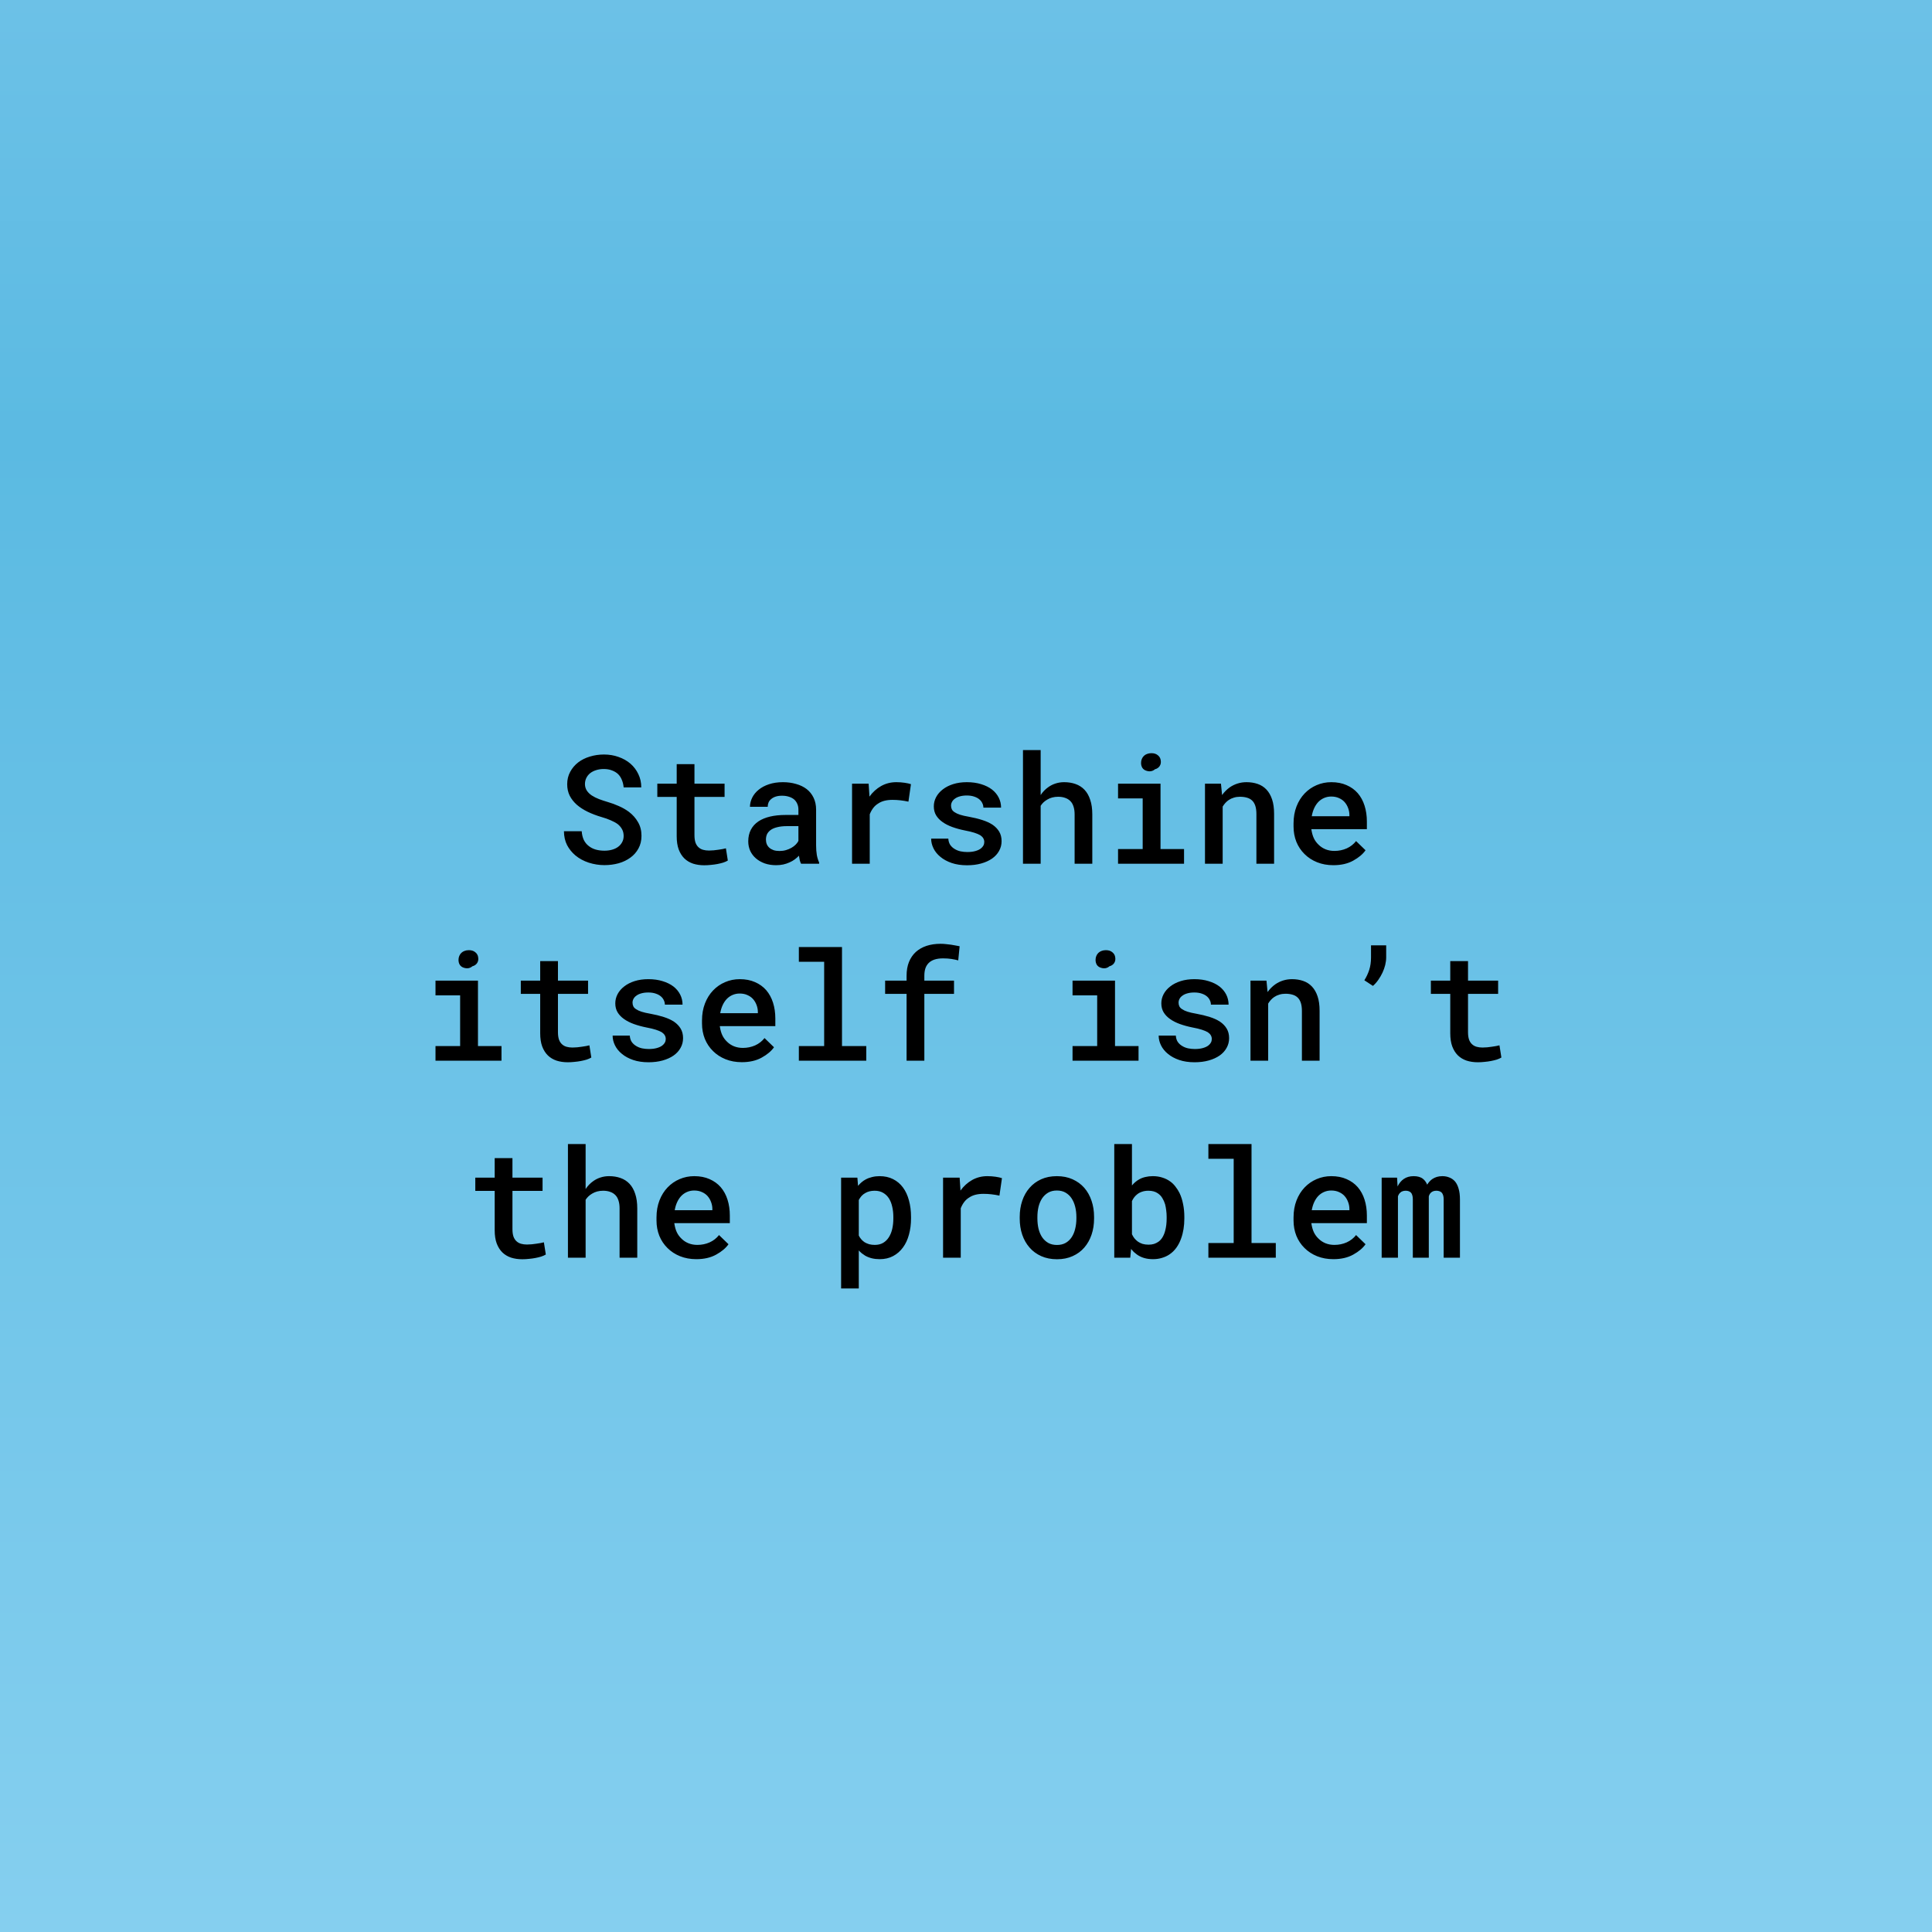
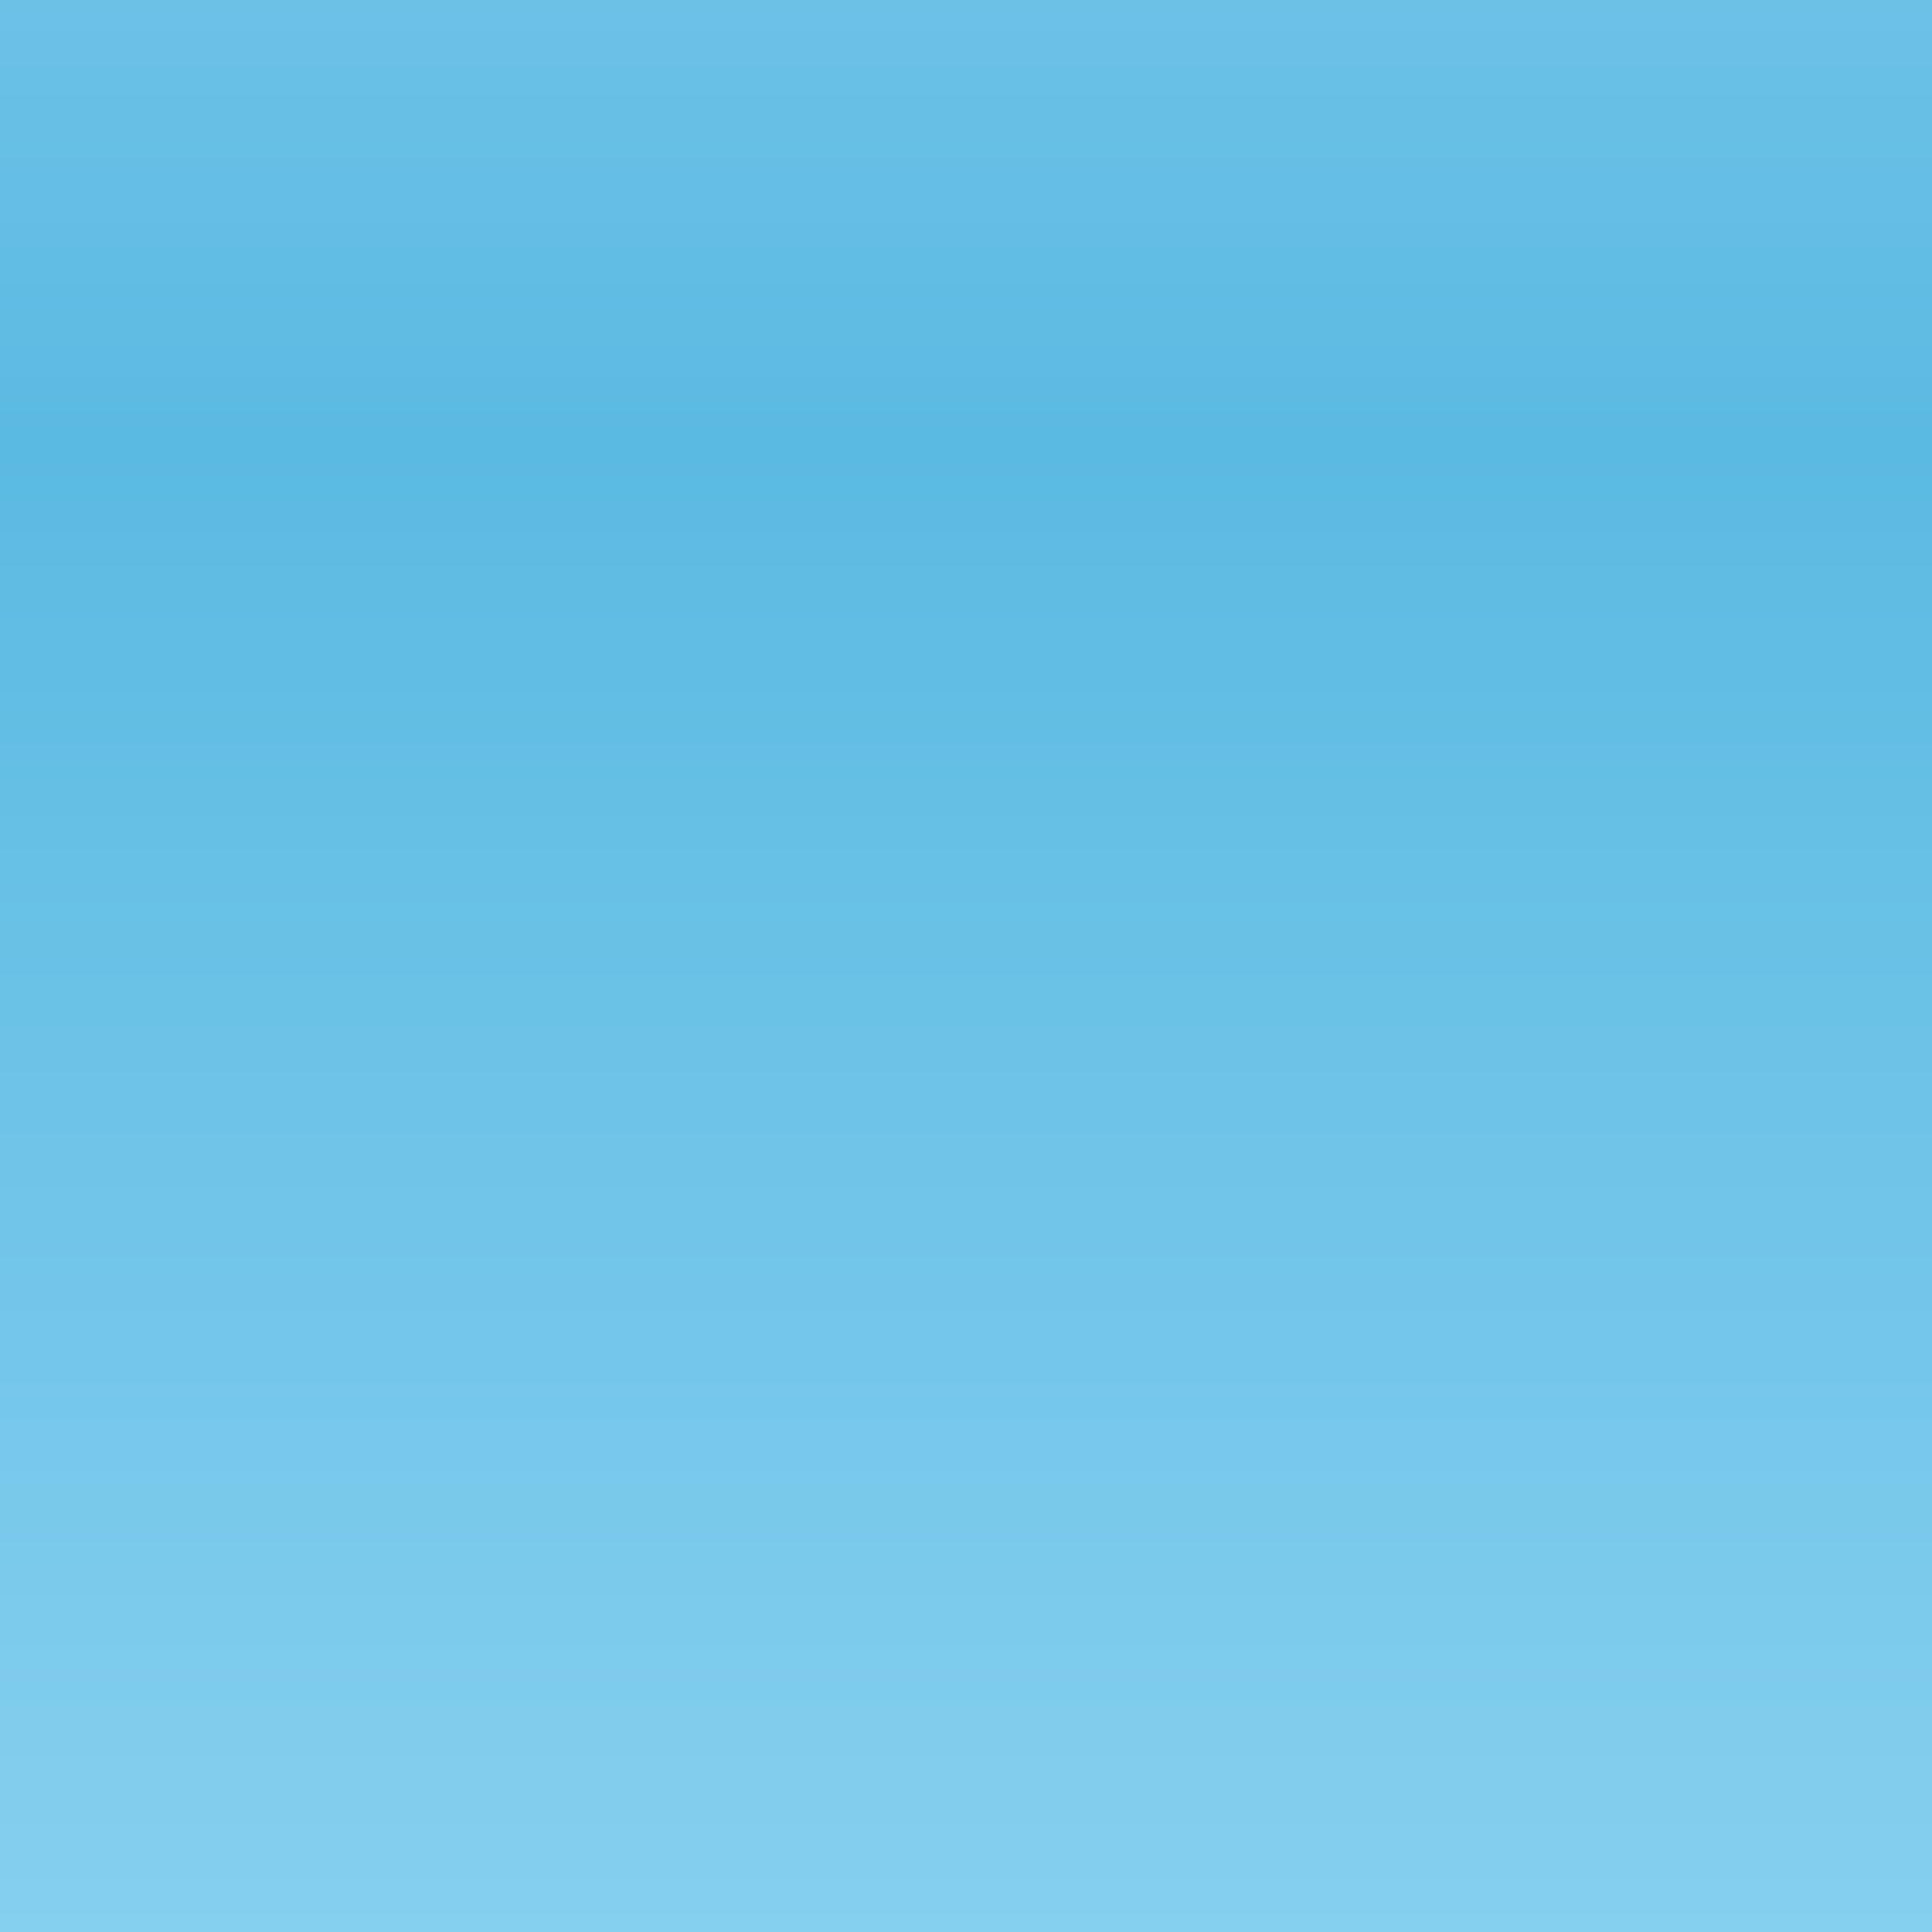
<svg xmlns="http://www.w3.org/2000/svg" width="255" height="255" viewBox="0 0 255 255" fill="none">
  <rect width="255" height="255" fill="url(#paint0_linear)" />
-   <path d="M82.314 110.338C82.314 110.65 82.246 110.927 82.109 111.168C81.979 111.409 81.803 111.611 81.582 111.773C81.354 111.943 81.084 112.07 80.772 112.154C80.466 112.239 80.133 112.281 79.775 112.281C79.352 112.281 78.962 112.229 78.603 112.125C78.252 112.021 77.946 111.861 77.686 111.646C77.419 111.438 77.207 111.174 77.051 110.855C76.901 110.53 76.81 110.149 76.777 109.713H74.434C74.44 110.403 74.577 111.012 74.844 111.539C75.117 112.06 75.485 112.516 75.947 112.906C76.449 113.323 77.038 113.642 77.715 113.863C78.392 114.078 79.079 114.186 79.775 114.186C80.433 114.186 81.058 114.104 81.65 113.941C82.243 113.772 82.764 113.521 83.213 113.189C83.656 112.87 84.007 112.47 84.268 111.988C84.534 111.507 84.668 110.95 84.668 110.318C84.668 109.635 84.515 109.033 84.209 108.512C83.909 107.984 83.509 107.532 83.008 107.154C82.604 106.855 82.162 106.601 81.68 106.393C81.204 106.178 80.716 105.999 80.215 105.855C79.818 105.738 79.437 105.611 79.072 105.475C78.714 105.338 78.395 105.178 78.115 104.996C77.842 104.814 77.624 104.602 77.461 104.361C77.298 104.114 77.213 103.827 77.207 103.502C77.207 103.196 77.269 102.919 77.393 102.672C77.516 102.424 77.689 102.213 77.91 102.037C78.132 101.868 78.392 101.738 78.691 101.646C78.997 101.549 79.329 101.5 79.688 101.5C80.098 101.5 80.459 101.562 80.772 101.686C81.091 101.803 81.361 101.965 81.582 102.174C81.797 102.389 81.963 102.646 82.08 102.945C82.204 103.238 82.282 103.564 82.314 103.922H84.639C84.639 103.277 84.508 102.691 84.248 102.164C83.994 101.63 83.646 101.171 83.203 100.787C82.76 100.41 82.24 100.117 81.641 99.908C81.048 99.693 80.407 99.586 79.717 99.586C79.066 99.586 78.444 99.677 77.852 99.859C77.266 100.035 76.751 100.292 76.309 100.631C75.866 100.976 75.514 101.393 75.254 101.881C74.993 102.363 74.863 102.906 74.863 103.512C74.863 104.072 74.974 104.576 75.195 105.025C75.423 105.468 75.736 105.865 76.133 106.217C76.53 106.562 77.008 106.871 77.568 107.145C78.135 107.418 78.753 107.652 79.424 107.848C79.86 107.971 80.254 108.111 80.606 108.268C80.963 108.417 81.273 108.587 81.533 108.775C81.781 108.977 81.973 109.205 82.109 109.459C82.246 109.713 82.314 110.006 82.314 110.338ZM91.66 100.855H89.316V103.434H86.758V105.182H89.316V110.377C89.316 111.054 89.404 111.633 89.58 112.115C89.762 112.597 90.013 112.994 90.332 113.307C90.651 113.613 91.032 113.84 91.475 113.99C91.924 114.133 92.415 114.205 92.949 114.205C93.242 114.205 93.535 114.189 93.828 114.156C94.128 114.13 94.414 114.091 94.688 114.039C94.961 113.987 95.215 113.925 95.449 113.854C95.69 113.775 95.895 113.684 96.064 113.58L95.811 111.969C95.693 111.995 95.547 112.027 95.371 112.066C95.202 112.099 95.016 112.128 94.814 112.154C94.619 112.187 94.414 112.213 94.199 112.232C93.984 112.252 93.776 112.262 93.574 112.262C93.294 112.262 93.037 112.229 92.803 112.164C92.568 112.099 92.367 111.988 92.197 111.832C92.028 111.682 91.894 111.477 91.797 111.217C91.706 110.95 91.66 110.621 91.66 110.23V105.182H95.635V103.434H91.66V100.855ZM105.732 114H108.115V113.834C107.985 113.561 107.884 113.235 107.812 112.857C107.747 112.473 107.715 112.044 107.715 111.568V106.871C107.715 106.272 107.604 105.745 107.383 105.289C107.161 104.827 106.855 104.446 106.465 104.146C106.074 103.847 105.609 103.622 105.068 103.473C104.535 103.316 103.958 103.238 103.34 103.238C102.65 103.238 102.035 103.329 101.494 103.512C100.96 103.688 100.508 103.928 100.137 104.234C99.766 104.534 99.482 104.879 99.287 105.27C99.092 105.66 98.991 106.067 98.984 106.49H101.328C101.328 106.288 101.364 106.1 101.436 105.924C101.514 105.742 101.631 105.589 101.787 105.465C101.943 105.328 102.139 105.221 102.373 105.143C102.614 105.064 102.894 105.025 103.213 105.025C103.564 105.025 103.874 105.071 104.141 105.162C104.414 105.247 104.645 105.37 104.834 105.533C105.01 105.696 105.143 105.888 105.234 106.109C105.332 106.331 105.381 106.578 105.381 106.852V107.564H103.682C102.92 107.564 102.236 107.636 101.631 107.779C101.032 107.923 100.527 108.131 100.117 108.404C99.674 108.697 99.336 109.068 99.102 109.518C98.874 109.96 98.76 110.471 98.76 111.051C98.76 111.5 98.848 111.92 99.023 112.311C99.206 112.695 99.456 113.023 99.775 113.297C100.101 113.577 100.488 113.798 100.938 113.961C101.393 114.117 101.895 114.195 102.441 114.195C102.78 114.195 103.096 114.163 103.389 114.098C103.682 114.033 103.955 113.941 104.209 113.824C104.463 113.714 104.691 113.583 104.893 113.434C105.101 113.277 105.286 113.115 105.449 112.945C105.482 113.147 105.518 113.342 105.557 113.531C105.602 113.714 105.661 113.87 105.732 114ZM102.891 112.32C102.591 112.32 102.331 112.285 102.109 112.213C101.888 112.135 101.702 112.031 101.553 111.9C101.403 111.77 101.289 111.614 101.211 111.432C101.133 111.243 101.094 111.041 101.094 110.826C101.094 110.566 101.139 110.331 101.23 110.123C101.328 109.915 101.475 109.736 101.67 109.586C101.891 109.41 102.188 109.277 102.559 109.186C102.93 109.088 103.369 109.039 103.877 109.039H105.381V110.992C105.296 111.161 105.176 111.324 105.02 111.48C104.863 111.637 104.678 111.777 104.463 111.9C104.248 112.024 104.007 112.125 103.74 112.203C103.48 112.281 103.197 112.32 102.891 112.32ZM118.301 103.238C117.572 103.238 116.904 103.408 116.299 103.746C115.7 104.085 115.186 104.55 114.756 105.143L114.746 104.898L114.648 103.434H112.461V114H114.795V107.477C114.919 107.164 115.072 106.887 115.254 106.646C115.436 106.406 115.658 106.207 115.918 106.051C116.159 105.888 116.436 105.768 116.748 105.689C117.061 105.611 117.412 105.572 117.803 105.572C118.148 105.572 118.493 105.592 118.838 105.631C119.189 105.67 119.544 105.729 119.902 105.807L120.234 103.502C120.033 103.43 119.753 103.368 119.395 103.316C119.043 103.264 118.678 103.238 118.301 103.238ZM129.912 111.139C129.912 111.308 129.873 111.464 129.795 111.607C129.723 111.744 129.613 111.871 129.463 111.988C129.281 112.132 129.036 112.245 128.73 112.33C128.431 112.415 128.079 112.457 127.676 112.457C127.376 112.457 127.08 112.428 126.787 112.369C126.494 112.304 126.234 112.2 126.006 112.057C125.771 111.92 125.576 111.741 125.42 111.52C125.27 111.292 125.186 111.015 125.166 110.689H122.9C122.9 111.126 123.005 111.555 123.213 111.979C123.421 112.402 123.727 112.776 124.131 113.102C124.528 113.434 125.02 113.701 125.605 113.902C126.198 114.104 126.875 114.205 127.637 114.205C128.32 114.205 128.942 114.127 129.502 113.971C130.062 113.814 130.544 113.596 130.947 113.316C131.344 113.036 131.65 112.701 131.865 112.311C132.087 111.92 132.197 111.49 132.197 111.021C132.197 110.54 132.093 110.123 131.885 109.771C131.676 109.42 131.383 109.114 131.006 108.854C130.628 108.606 130.173 108.398 129.639 108.229C129.105 108.059 128.516 107.916 127.871 107.799C127.409 107.721 127.025 107.633 126.719 107.535C126.419 107.438 126.185 107.33 126.016 107.213C125.833 107.102 125.706 106.975 125.635 106.832C125.563 106.682 125.527 106.516 125.527 106.334C125.527 106.158 125.57 105.992 125.654 105.836C125.739 105.673 125.866 105.533 126.035 105.416C126.204 105.286 126.419 105.185 126.68 105.113C126.947 105.035 127.256 104.996 127.607 104.996C127.992 104.996 128.327 105.048 128.613 105.152C128.9 105.25 129.134 105.383 129.316 105.553C129.473 105.696 129.59 105.859 129.668 106.041C129.753 106.217 129.795 106.402 129.795 106.598H132.129C132.129 106.122 132.025 105.68 131.816 105.27C131.608 104.859 131.312 104.505 130.928 104.205C130.537 103.906 130.062 103.671 129.502 103.502C128.942 103.326 128.311 103.238 127.607 103.238C126.95 103.238 126.351 103.323 125.811 103.492C125.277 103.661 124.821 103.893 124.443 104.186C124.059 104.479 123.763 104.82 123.555 105.211C123.353 105.595 123.252 106.002 123.252 106.432C123.252 106.881 123.353 107.275 123.555 107.613C123.757 107.945 124.036 108.238 124.395 108.492C124.759 108.753 125.192 108.974 125.693 109.156C126.201 109.339 126.761 109.492 127.373 109.615C127.861 109.706 128.268 109.804 128.594 109.908C128.919 110.012 129.183 110.123 129.385 110.24C129.574 110.37 129.707 110.507 129.785 110.65C129.87 110.794 129.912 110.956 129.912 111.139ZM137.354 104.938V99H135.02V114H137.354V106.354C137.464 106.184 137.591 106.031 137.734 105.895C137.884 105.758 138.044 105.641 138.213 105.543C138.415 105.419 138.636 105.325 138.877 105.26C139.124 105.195 139.385 105.162 139.658 105.162C140.01 105.162 140.319 105.211 140.586 105.309C140.859 105.4 141.09 105.543 141.279 105.738C141.462 105.921 141.598 106.158 141.689 106.451C141.787 106.744 141.836 107.086 141.836 107.477V114H144.17V107.496C144.17 106.747 144.079 106.106 143.896 105.572C143.721 105.032 143.47 104.589 143.145 104.244C142.819 103.899 142.425 103.645 141.963 103.482C141.507 103.32 141.003 103.238 140.449 103.238C140.052 103.238 139.674 103.297 139.316 103.414C138.965 103.525 138.643 103.688 138.35 103.902C138.161 104.033 137.982 104.186 137.812 104.361C137.643 104.537 137.49 104.729 137.354 104.938ZM147.568 103.434V105.377H150.82V112.066H147.568V114H156.279V112.066H153.174V103.434H147.568ZM150.605 100.699C150.605 100.947 150.664 101.165 150.781 101.354C150.905 101.536 151.084 101.663 151.318 101.734C151.546 101.806 151.755 101.822 151.943 101.783C152.132 101.744 152.295 101.663 152.432 101.539C152.705 101.467 152.913 101.327 153.057 101.119C153.2 100.904 153.249 100.654 153.203 100.367C153.171 100.087 153.044 99.859 152.822 99.684C152.607 99.501 152.324 99.41 151.973 99.41C151.764 99.41 151.576 99.443 151.406 99.508C151.243 99.566 151.104 99.651 150.986 99.762C150.863 99.879 150.768 100.019 150.703 100.182C150.638 100.338 150.605 100.51 150.605 100.699ZM159.043 114H161.377V106.461C161.481 106.285 161.602 106.122 161.738 105.973C161.875 105.823 162.021 105.696 162.178 105.592C162.38 105.455 162.604 105.351 162.852 105.279C163.099 105.201 163.366 105.162 163.652 105.162C163.997 105.162 164.303 105.201 164.57 105.279C164.837 105.351 165.065 105.475 165.254 105.65C165.443 105.826 165.586 106.061 165.684 106.354C165.781 106.646 165.83 107.011 165.83 107.447V114H168.164V107.408C168.164 106.666 168.076 106.035 167.9 105.514C167.725 104.986 167.477 104.553 167.158 104.215C166.839 103.876 166.455 103.629 166.006 103.473C165.557 103.316 165.062 103.238 164.521 103.238C164.111 103.238 163.721 103.297 163.35 103.414C162.979 103.531 162.637 103.697 162.324 103.912C162.129 104.049 161.943 104.205 161.768 104.381C161.598 104.55 161.442 104.736 161.299 104.938L161.152 103.434H159.043V114ZM175.986 114.195C177.015 114.195 177.891 113.993 178.613 113.59C179.342 113.186 179.883 112.73 180.234 112.223L178.984 111.012C178.659 111.428 178.245 111.751 177.744 111.979C177.243 112.2 176.702 112.311 176.123 112.311C175.7 112.311 175.309 112.239 174.951 112.096C174.6 111.952 174.294 111.751 174.033 111.49C173.773 111.243 173.568 110.963 173.418 110.65C173.268 110.338 173.158 109.951 173.086 109.488V109.439H180.41V108.434C180.41 107.678 180.309 106.982 180.107 106.344C179.906 105.706 179.606 105.156 179.209 104.693C178.812 104.238 178.32 103.883 177.734 103.629C177.148 103.368 176.475 103.238 175.713 103.238C175.029 103.238 174.385 103.368 173.779 103.629C173.18 103.883 172.653 104.247 172.197 104.723C171.742 105.198 171.383 105.771 171.123 106.441C170.863 107.112 170.732 107.861 170.732 108.688V109.088C170.732 109.811 170.856 110.484 171.104 111.109C171.357 111.728 171.715 112.265 172.178 112.721C172.64 113.183 173.193 113.544 173.838 113.805C174.489 114.065 175.205 114.195 175.986 114.195ZM175.703 105.133C176.094 105.133 176.436 105.201 176.729 105.338C177.028 105.468 177.275 105.644 177.471 105.865C177.673 106.093 177.829 106.36 177.939 106.666C178.05 106.965 178.105 107.268 178.105 107.574V107.73H173.135C173.206 107.327 173.317 106.965 173.467 106.646C173.617 106.327 173.802 106.054 174.023 105.826C174.245 105.605 174.495 105.436 174.775 105.318C175.062 105.195 175.371 105.133 175.703 105.133ZM57.48 129.434V131.377H60.732V138.066H57.48V140H66.191V138.066H63.086V129.434H57.48ZM60.518 126.699C60.518 126.947 60.576 127.165 60.693 127.354C60.817 127.536 60.996 127.663 61.23 127.734C61.458 127.806 61.667 127.822 61.855 127.783C62.044 127.744 62.207 127.663 62.344 127.539C62.617 127.467 62.825 127.327 62.969 127.119C63.112 126.904 63.161 126.654 63.115 126.367C63.083 126.087 62.956 125.859 62.734 125.684C62.52 125.501 62.236 125.41 61.885 125.41C61.676 125.41 61.488 125.443 61.318 125.508C61.156 125.566 61.016 125.651 60.898 125.762C60.775 125.879 60.68 126.019 60.615 126.182C60.55 126.338 60.518 126.51 60.518 126.699ZM73.643 126.855H71.299V129.434H68.74V131.182H71.299V136.377C71.299 137.054 71.387 137.633 71.562 138.115C71.745 138.597 71.995 138.994 72.314 139.307C72.633 139.613 73.014 139.84 73.457 139.99C73.906 140.133 74.398 140.205 74.932 140.205C75.225 140.205 75.518 140.189 75.811 140.156C76.11 140.13 76.397 140.091 76.67 140.039C76.943 139.987 77.197 139.925 77.432 139.854C77.672 139.775 77.878 139.684 78.047 139.58L77.793 137.969C77.676 137.995 77.529 138.027 77.353 138.066C77.184 138.099 76.999 138.128 76.797 138.154C76.602 138.187 76.397 138.213 76.182 138.232C75.967 138.252 75.758 138.262 75.557 138.262C75.277 138.262 75.019 138.229 74.785 138.164C74.551 138.099 74.349 137.988 74.18 137.832C74.01 137.682 73.877 137.477 73.779 137.217C73.688 136.95 73.643 136.621 73.643 136.23V131.182H77.617V129.434H73.643V126.855ZM87.871 137.139C87.871 137.308 87.832 137.464 87.754 137.607C87.682 137.744 87.572 137.871 87.422 137.988C87.24 138.132 86.995 138.245 86.689 138.33C86.39 138.415 86.038 138.457 85.635 138.457C85.335 138.457 85.039 138.428 84.746 138.369C84.453 138.304 84.193 138.2 83.965 138.057C83.731 137.92 83.535 137.741 83.379 137.52C83.229 137.292 83.144 137.015 83.125 136.689H80.859C80.859 137.126 80.963 137.555 81.172 137.979C81.38 138.402 81.686 138.776 82.09 139.102C82.487 139.434 82.978 139.701 83.564 139.902C84.157 140.104 84.834 140.205 85.596 140.205C86.279 140.205 86.901 140.127 87.461 139.971C88.021 139.814 88.503 139.596 88.906 139.316C89.303 139.036 89.609 138.701 89.824 138.311C90.046 137.92 90.156 137.49 90.156 137.021C90.156 136.54 90.052 136.123 89.844 135.771C89.635 135.42 89.342 135.114 88.965 134.854C88.587 134.606 88.132 134.398 87.598 134.229C87.064 134.059 86.475 133.916 85.83 133.799C85.368 133.721 84.984 133.633 84.678 133.535C84.378 133.438 84.144 133.33 83.975 133.213C83.792 133.102 83.665 132.975 83.594 132.832C83.522 132.682 83.486 132.516 83.486 132.334C83.486 132.158 83.529 131.992 83.613 131.836C83.698 131.673 83.825 131.533 83.994 131.416C84.163 131.286 84.378 131.185 84.639 131.113C84.906 131.035 85.215 130.996 85.566 130.996C85.951 130.996 86.286 131.048 86.572 131.152C86.859 131.25 87.093 131.383 87.275 131.553C87.432 131.696 87.549 131.859 87.627 132.041C87.712 132.217 87.754 132.402 87.754 132.598H90.088C90.088 132.122 89.984 131.68 89.775 131.27C89.567 130.859 89.271 130.505 88.887 130.205C88.496 129.906 88.021 129.671 87.461 129.502C86.901 129.326 86.269 129.238 85.566 129.238C84.909 129.238 84.31 129.323 83.769 129.492C83.236 129.661 82.78 129.893 82.402 130.186C82.018 130.479 81.722 130.82 81.514 131.211C81.312 131.595 81.211 132.002 81.211 132.432C81.211 132.881 81.312 133.275 81.514 133.613C81.716 133.945 81.995 134.238 82.353 134.492C82.718 134.753 83.151 134.974 83.652 135.156C84.16 135.339 84.72 135.492 85.332 135.615C85.82 135.706 86.227 135.804 86.553 135.908C86.878 136.012 87.142 136.123 87.344 136.24C87.533 136.37 87.666 136.507 87.744 136.65C87.829 136.794 87.871 136.956 87.871 137.139ZM97.91 140.195C98.939 140.195 99.814 139.993 100.537 139.59C101.266 139.186 101.807 138.73 102.158 138.223L100.908 137.012C100.583 137.428 100.169 137.751 99.668 137.979C99.167 138.2 98.626 138.311 98.047 138.311C97.624 138.311 97.233 138.239 96.875 138.096C96.523 137.952 96.217 137.751 95.957 137.49C95.697 137.243 95.492 136.963 95.342 136.65C95.192 136.338 95.081 135.951 95.01 135.488V135.439H102.334V134.434C102.334 133.678 102.233 132.982 102.031 132.344C101.829 131.706 101.53 131.156 101.133 130.693C100.736 130.238 100.244 129.883 99.658 129.629C99.072 129.368 98.398 129.238 97.637 129.238C96.953 129.238 96.309 129.368 95.703 129.629C95.104 129.883 94.577 130.247 94.121 130.723C93.665 131.198 93.307 131.771 93.047 132.441C92.787 133.112 92.656 133.861 92.656 134.688V135.088C92.656 135.811 92.78 136.484 93.027 137.109C93.281 137.728 93.639 138.265 94.102 138.721C94.564 139.183 95.117 139.544 95.762 139.805C96.413 140.065 97.129 140.195 97.91 140.195ZM97.627 131.133C98.018 131.133 98.359 131.201 98.652 131.338C98.952 131.468 99.199 131.644 99.394 131.865C99.596 132.093 99.753 132.36 99.863 132.666C99.974 132.965 100.029 133.268 100.029 133.574V133.73H95.059C95.13 133.327 95.241 132.965 95.391 132.646C95.54 132.327 95.726 132.054 95.947 131.826C96.169 131.605 96.419 131.436 96.699 131.318C96.986 131.195 97.295 131.133 97.627 131.133ZM105.439 125V126.943H108.779V138.066H105.439V140H114.336V138.066H111.133V125H105.439ZM119.658 140H122.002V131.182H125.918V129.434H122.002V128.789C122.002 128.418 122.048 128.092 122.139 127.812C122.236 127.533 122.38 127.298 122.568 127.109C122.77 126.908 123.027 126.755 123.34 126.65C123.659 126.546 124.036 126.494 124.473 126.494C124.889 126.494 125.26 126.52 125.586 126.572C125.918 126.624 126.214 126.686 126.475 126.758L126.66 124.893C126.465 124.854 126.273 124.818 126.084 124.785C125.895 124.746 125.71 124.714 125.527 124.688C125.306 124.655 125.078 124.629 124.844 124.609C124.616 124.583 124.382 124.57 124.141 124.57C123.457 124.57 122.839 124.661 122.285 124.844C121.738 125.026 121.27 125.293 120.879 125.645C120.488 126.003 120.186 126.445 119.971 126.973C119.762 127.493 119.658 128.099 119.658 128.789V129.434H116.826V131.182H119.658V140ZM141.562 129.434V131.377H144.814V138.066H141.562V140H150.273V138.066H147.168V129.434H141.562ZM144.6 126.699C144.6 126.947 144.658 127.165 144.775 127.354C144.899 127.536 145.078 127.663 145.312 127.734C145.54 127.806 145.749 127.822 145.938 127.783C146.126 127.744 146.289 127.663 146.426 127.539C146.699 127.467 146.908 127.327 147.051 127.119C147.194 126.904 147.243 126.654 147.197 126.367C147.165 126.087 147.038 125.859 146.816 125.684C146.602 125.501 146.318 125.41 145.967 125.41C145.758 125.41 145.57 125.443 145.4 125.508C145.238 125.566 145.098 125.651 144.98 125.762C144.857 125.879 144.762 126.019 144.697 126.182C144.632 126.338 144.6 126.51 144.6 126.699ZM159.941 137.139C159.941 137.308 159.902 137.464 159.824 137.607C159.753 137.744 159.642 137.871 159.492 137.988C159.31 138.132 159.066 138.245 158.76 138.33C158.46 138.415 158.109 138.457 157.705 138.457C157.406 138.457 157.109 138.428 156.816 138.369C156.523 138.304 156.263 138.2 156.035 138.057C155.801 137.92 155.605 137.741 155.449 137.52C155.299 137.292 155.215 137.015 155.195 136.689H152.93C152.93 137.126 153.034 137.555 153.242 137.979C153.451 138.402 153.757 138.776 154.16 139.102C154.557 139.434 155.049 139.701 155.635 139.902C156.227 140.104 156.904 140.205 157.666 140.205C158.35 140.205 158.971 140.127 159.531 139.971C160.091 139.814 160.573 139.596 160.977 139.316C161.374 139.036 161.68 138.701 161.895 138.311C162.116 137.92 162.227 137.49 162.227 137.021C162.227 136.54 162.122 136.123 161.914 135.771C161.706 135.42 161.413 135.114 161.035 134.854C160.658 134.606 160.202 134.398 159.668 134.229C159.134 134.059 158.545 133.916 157.9 133.799C157.438 133.721 157.054 133.633 156.748 133.535C156.449 133.438 156.214 133.33 156.045 133.213C155.863 133.102 155.736 132.975 155.664 132.832C155.592 132.682 155.557 132.516 155.557 132.334C155.557 132.158 155.599 131.992 155.684 131.836C155.768 131.673 155.895 131.533 156.064 131.416C156.234 131.286 156.449 131.185 156.709 131.113C156.976 131.035 157.285 130.996 157.637 130.996C158.021 130.996 158.356 131.048 158.643 131.152C158.929 131.25 159.163 131.383 159.346 131.553C159.502 131.696 159.619 131.859 159.697 132.041C159.782 132.217 159.824 132.402 159.824 132.598H162.158C162.158 132.122 162.054 131.68 161.846 131.27C161.637 130.859 161.341 130.505 160.957 130.205C160.566 129.906 160.091 129.671 159.531 129.502C158.971 129.326 158.34 129.238 157.637 129.238C156.979 129.238 156.38 129.323 155.84 129.492C155.306 129.661 154.85 129.893 154.473 130.186C154.089 130.479 153.792 130.82 153.584 131.211C153.382 131.595 153.281 132.002 153.281 132.432C153.281 132.881 153.382 133.275 153.584 133.613C153.786 133.945 154.066 134.238 154.424 134.492C154.788 134.753 155.221 134.974 155.723 135.156C156.23 135.339 156.79 135.492 157.402 135.615C157.891 135.706 158.298 135.804 158.623 135.908C158.949 136.012 159.212 136.123 159.414 136.24C159.603 136.37 159.736 136.507 159.814 136.65C159.899 136.794 159.941 136.956 159.941 137.139ZM165.049 140H167.383V132.461C167.487 132.285 167.607 132.122 167.744 131.973C167.881 131.823 168.027 131.696 168.184 131.592C168.385 131.455 168.61 131.351 168.857 131.279C169.105 131.201 169.372 131.162 169.658 131.162C170.003 131.162 170.309 131.201 170.576 131.279C170.843 131.351 171.071 131.475 171.26 131.65C171.449 131.826 171.592 132.061 171.689 132.354C171.787 132.646 171.836 133.011 171.836 133.447V140H174.17V133.408C174.17 132.666 174.082 132.035 173.906 131.514C173.73 130.986 173.483 130.553 173.164 130.215C172.845 129.876 172.461 129.629 172.012 129.473C171.562 129.316 171.068 129.238 170.527 129.238C170.117 129.238 169.727 129.297 169.355 129.414C168.984 129.531 168.643 129.697 168.33 129.912C168.135 130.049 167.949 130.205 167.773 130.381C167.604 130.55 167.448 130.736 167.305 130.938L167.158 129.434H165.049V140ZM182.959 126.357V124.775H180.957V126.367C180.957 126.973 180.879 127.52 180.723 128.008C180.566 128.49 180.352 128.949 180.078 129.385L181.211 130.127C181.471 129.899 181.706 129.635 181.914 129.336C182.129 129.03 182.314 128.711 182.471 128.379C182.627 128.047 182.747 127.708 182.832 127.363C182.917 127.012 182.959 126.676 182.959 126.357ZM193.76 126.855H191.416V129.434H188.857V131.182H191.416V136.377C191.416 137.054 191.504 137.633 191.68 138.115C191.862 138.597 192.113 138.994 192.432 139.307C192.751 139.613 193.132 139.84 193.574 139.99C194.023 140.133 194.515 140.205 195.049 140.205C195.342 140.205 195.635 140.189 195.928 140.156C196.227 140.13 196.514 140.091 196.787 140.039C197.061 139.987 197.314 139.925 197.549 139.854C197.79 139.775 197.995 139.684 198.164 139.58L197.91 137.969C197.793 137.995 197.646 138.027 197.471 138.066C197.301 138.099 197.116 138.128 196.914 138.154C196.719 138.187 196.514 138.213 196.299 138.232C196.084 138.252 195.876 138.262 195.674 138.262C195.394 138.262 195.137 138.229 194.902 138.164C194.668 138.099 194.466 137.988 194.297 137.832C194.128 137.682 193.994 137.477 193.896 137.217C193.805 136.95 193.76 136.621 193.76 136.23V131.182H197.734V129.434H193.76V126.855ZM67.637 152.855H65.293V155.434H62.734V157.182H65.293V162.377C65.293 163.054 65.381 163.633 65.557 164.115C65.739 164.597 65.99 164.994 66.309 165.307C66.628 165.613 67.008 165.84 67.451 165.99C67.9 166.133 68.392 166.205 68.926 166.205C69.219 166.205 69.512 166.189 69.805 166.156C70.104 166.13 70.391 166.091 70.664 166.039C70.938 165.987 71.191 165.925 71.426 165.854C71.667 165.775 71.872 165.684 72.041 165.58L71.787 163.969C71.67 163.995 71.523 164.027 71.348 164.066C71.178 164.099 70.993 164.128 70.791 164.154C70.596 164.187 70.391 164.213 70.176 164.232C69.961 164.252 69.753 164.262 69.551 164.262C69.271 164.262 69.014 164.229 68.779 164.164C68.545 164.099 68.343 163.988 68.174 163.832C68.005 163.682 67.871 163.477 67.773 163.217C67.682 162.95 67.637 162.621 67.637 162.23V157.182H71.611V155.434H67.637V152.855ZM77.295 156.938V151H74.961V166H77.295V158.354C77.406 158.184 77.533 158.031 77.676 157.895C77.826 157.758 77.985 157.641 78.154 157.543C78.356 157.419 78.578 157.325 78.818 157.26C79.066 157.195 79.326 157.162 79.6 157.162C79.951 157.162 80.26 157.211 80.527 157.309C80.801 157.4 81.032 157.543 81.221 157.738C81.403 157.921 81.54 158.158 81.631 158.451C81.728 158.744 81.777 159.086 81.777 159.477V166H84.111V159.496C84.111 158.747 84.02 158.106 83.838 157.572C83.662 157.032 83.412 156.589 83.086 156.244C82.76 155.899 82.367 155.645 81.904 155.482C81.449 155.32 80.944 155.238 80.391 155.238C79.993 155.238 79.616 155.297 79.258 155.414C78.906 155.525 78.584 155.688 78.291 155.902C78.102 156.033 77.923 156.186 77.754 156.361C77.585 156.537 77.432 156.729 77.295 156.938ZM91.904 166.195C92.933 166.195 93.809 165.993 94.531 165.59C95.26 165.186 95.801 164.73 96.152 164.223L94.902 163.012C94.577 163.428 94.163 163.751 93.662 163.979C93.161 164.2 92.62 164.311 92.041 164.311C91.618 164.311 91.227 164.239 90.869 164.096C90.518 163.952 90.212 163.751 89.951 163.49C89.691 163.243 89.486 162.963 89.336 162.65C89.186 162.338 89.076 161.951 89.004 161.488V161.439H96.328V160.434C96.328 159.678 96.227 158.982 96.025 158.344C95.824 157.706 95.524 157.156 95.127 156.693C94.73 156.238 94.238 155.883 93.652 155.629C93.066 155.368 92.393 155.238 91.631 155.238C90.947 155.238 90.303 155.368 89.697 155.629C89.098 155.883 88.571 156.247 88.115 156.723C87.659 157.198 87.301 157.771 87.041 158.441C86.781 159.112 86.65 159.861 86.65 160.688V161.088C86.65 161.811 86.774 162.484 87.022 163.109C87.275 163.728 87.633 164.265 88.096 164.721C88.558 165.183 89.111 165.544 89.756 165.805C90.407 166.065 91.123 166.195 91.904 166.195ZM91.621 157.133C92.012 157.133 92.353 157.201 92.647 157.338C92.946 157.468 93.193 157.644 93.389 157.865C93.591 158.093 93.747 158.36 93.857 158.666C93.968 158.965 94.023 159.268 94.023 159.574V159.73H89.053C89.124 159.327 89.235 158.965 89.385 158.646C89.534 158.327 89.72 158.054 89.941 157.826C90.163 157.605 90.413 157.436 90.693 157.318C90.98 157.195 91.289 157.133 91.621 157.133ZM111.016 170.062H113.35V165.043C113.473 165.18 113.607 165.307 113.75 165.424C113.893 165.535 114.043 165.639 114.199 165.736C114.466 165.886 114.756 166 115.068 166.078C115.387 166.156 115.736 166.195 116.113 166.195C116.777 166.195 117.367 166.059 117.881 165.785C118.395 165.512 118.828 165.134 119.18 164.652C119.531 164.177 119.795 163.611 119.971 162.953C120.153 162.296 120.244 161.586 120.244 160.824V160.619C120.244 159.825 120.153 159.099 119.971 158.441C119.795 157.777 119.531 157.208 119.18 156.732C118.828 156.257 118.392 155.889 117.871 155.629C117.357 155.368 116.761 155.238 116.084 155.238C115.739 155.238 115.413 155.277 115.107 155.355C114.801 155.427 114.521 155.531 114.268 155.668C114.072 155.772 113.89 155.896 113.721 156.039C113.551 156.182 113.395 156.342 113.252 156.518L113.164 155.434H111.016V170.062ZM117.91 160.619V160.824C117.91 161.293 117.865 161.739 117.773 162.162C117.682 162.579 117.536 162.95 117.334 163.275C117.139 163.594 116.885 163.848 116.572 164.037C116.266 164.219 115.895 164.311 115.459 164.311C115.192 164.311 114.948 164.281 114.727 164.223C114.505 164.158 114.307 164.073 114.131 163.969C113.962 163.858 113.812 163.728 113.682 163.578C113.551 163.428 113.441 163.262 113.35 163.08V158.383C113.454 158.188 113.574 158.012 113.711 157.855C113.854 157.699 114.02 157.569 114.209 157.465C114.372 157.367 114.557 157.292 114.766 157.24C114.974 157.188 115.199 157.162 115.439 157.162C115.876 157.162 116.25 157.253 116.562 157.436C116.875 157.618 117.132 157.865 117.334 158.178C117.529 158.49 117.673 158.858 117.764 159.281C117.861 159.698 117.91 160.144 117.91 160.619ZM130.312 155.238C129.583 155.238 128.916 155.408 128.311 155.746C127.712 156.085 127.197 156.55 126.768 157.143L126.758 156.898L126.66 155.434H124.473V166H126.807V159.477C126.93 159.164 127.083 158.887 127.266 158.646C127.448 158.406 127.669 158.207 127.93 158.051C128.171 157.888 128.447 157.768 128.76 157.689C129.072 157.611 129.424 157.572 129.814 157.572C130.16 157.572 130.505 157.592 130.85 157.631C131.201 157.67 131.556 157.729 131.914 157.807L132.246 155.502C132.044 155.43 131.764 155.368 131.406 155.316C131.055 155.264 130.69 155.238 130.312 155.238ZM134.59 160.619V160.824C134.59 161.599 134.701 162.312 134.922 162.963C135.143 163.614 135.465 164.18 135.889 164.662C136.305 165.144 136.82 165.521 137.432 165.795C138.044 166.068 138.737 166.205 139.512 166.205C140.28 166.205 140.967 166.068 141.572 165.795C142.184 165.521 142.699 165.144 143.115 164.662C143.532 164.18 143.851 163.614 144.072 162.963C144.294 162.312 144.404 161.599 144.404 160.824V160.619C144.404 159.851 144.294 159.141 144.072 158.49C143.851 157.833 143.532 157.263 143.115 156.781C142.692 156.299 142.174 155.922 141.562 155.648C140.957 155.375 140.267 155.238 139.492 155.238C138.717 155.238 138.027 155.375 137.422 155.648C136.816 155.922 136.305 156.299 135.889 156.781C135.465 157.263 135.143 157.833 134.922 158.49C134.701 159.141 134.59 159.851 134.59 160.619ZM136.924 160.824V160.619C136.924 160.157 136.973 159.714 137.07 159.291C137.174 158.868 137.331 158.497 137.539 158.178C137.754 157.859 138.021 157.605 138.34 157.416C138.665 157.227 139.049 157.133 139.492 157.133C139.941 157.133 140.326 157.227 140.645 157.416C140.97 157.605 141.237 157.859 141.445 158.178C141.654 158.497 141.81 158.868 141.914 159.291C142.018 159.714 142.07 160.157 142.07 160.619V160.824C142.07 161.299 142.018 161.749 141.914 162.172C141.816 162.595 141.663 162.966 141.455 163.285C141.247 163.604 140.98 163.858 140.654 164.047C140.329 164.229 139.948 164.32 139.512 164.32C139.062 164.32 138.675 164.229 138.35 164.047C138.024 163.858 137.754 163.604 137.539 163.285C137.331 162.966 137.174 162.595 137.07 162.172C136.973 161.749 136.924 161.299 136.924 160.824ZM156.318 160.824V160.619C156.318 160.02 156.263 159.454 156.152 158.92C156.048 158.386 155.892 157.901 155.684 157.465C155.527 157.152 155.345 156.866 155.137 156.605C154.935 156.339 154.704 156.114 154.443 155.932C154.137 155.71 153.792 155.541 153.408 155.424C153.031 155.3 152.614 155.238 152.158 155.238C151.813 155.238 151.491 155.274 151.191 155.346C150.898 155.411 150.628 155.512 150.381 155.648C150.192 155.753 150.016 155.873 149.854 156.01C149.691 156.146 149.541 156.299 149.404 156.469V151H147.07V166H149.18L149.287 164.848C149.404 164.991 149.525 165.124 149.648 165.248C149.779 165.365 149.915 165.476 150.059 165.58C150.339 165.782 150.654 165.935 151.006 166.039C151.357 166.143 151.748 166.195 152.178 166.195C152.601 166.195 152.992 166.14 153.35 166.029C153.714 165.925 154.043 165.775 154.336 165.58C154.701 165.339 155.013 165.036 155.273 164.672C155.534 164.307 155.742 163.9 155.898 163.451C156.035 163.074 156.139 162.663 156.211 162.221C156.283 161.778 156.318 161.312 156.318 160.824ZM153.984 160.619V160.824C153.984 161.117 153.968 161.4 153.936 161.674C153.903 161.947 153.854 162.201 153.789 162.436C153.711 162.748 153.597 163.031 153.447 163.285C153.304 163.533 153.118 163.738 152.891 163.9C152.721 164.018 152.529 164.112 152.314 164.184C152.1 164.249 151.859 164.281 151.592 164.281C151.299 164.281 151.032 164.245 150.791 164.174C150.557 164.096 150.348 163.992 150.166 163.861C150.003 163.738 149.857 163.598 149.727 163.441C149.603 163.279 149.495 163.1 149.404 162.904V158.529C149.482 158.36 149.574 158.204 149.678 158.061C149.788 157.911 149.912 157.781 150.049 157.67C150.238 157.507 150.459 157.383 150.713 157.299C150.967 157.208 151.253 157.162 151.572 157.162C151.833 157.162 152.067 157.191 152.275 157.25C152.484 157.309 152.669 157.396 152.832 157.514C153.079 157.683 153.275 157.891 153.418 158.139C153.568 158.38 153.688 158.65 153.779 158.949C153.844 159.197 153.893 159.464 153.926 159.75C153.965 160.03 153.984 160.32 153.984 160.619ZM159.492 151V152.943H162.832V164.066H159.492V166H168.389V164.066H165.186V151H159.492ZM175.986 166.195C177.015 166.195 177.891 165.993 178.613 165.59C179.342 165.186 179.883 164.73 180.234 164.223L178.984 163.012C178.659 163.428 178.245 163.751 177.744 163.979C177.243 164.2 176.702 164.311 176.123 164.311C175.7 164.311 175.309 164.239 174.951 164.096C174.6 163.952 174.294 163.751 174.033 163.49C173.773 163.243 173.568 162.963 173.418 162.65C173.268 162.338 173.158 161.951 173.086 161.488V161.439H180.41V160.434C180.41 159.678 180.309 158.982 180.107 158.344C179.906 157.706 179.606 157.156 179.209 156.693C178.812 156.238 178.32 155.883 177.734 155.629C177.148 155.368 176.475 155.238 175.713 155.238C175.029 155.238 174.385 155.368 173.779 155.629C173.18 155.883 172.653 156.247 172.197 156.723C171.742 157.198 171.383 157.771 171.123 158.441C170.863 159.112 170.732 159.861 170.732 160.688V161.088C170.732 161.811 170.856 162.484 171.104 163.109C171.357 163.728 171.715 164.265 172.178 164.721C172.64 165.183 173.193 165.544 173.838 165.805C174.489 166.065 175.205 166.195 175.986 166.195ZM175.703 157.133C176.094 157.133 176.436 157.201 176.729 157.338C177.028 157.468 177.275 157.644 177.471 157.865C177.673 158.093 177.829 158.36 177.939 158.666C178.05 158.965 178.105 159.268 178.105 159.574V159.73H173.135C173.206 159.327 173.317 158.965 173.467 158.646C173.617 158.327 173.802 158.054 174.023 157.826C174.245 157.605 174.495 157.436 174.775 157.318C175.062 157.195 175.371 157.133 175.703 157.133ZM184.395 155.434H182.363V166H184.512V157.885C184.551 157.787 184.593 157.699 184.639 157.621C184.691 157.543 184.749 157.475 184.814 157.416C184.899 157.331 185 157.27 185.117 157.23C185.241 157.185 185.381 157.162 185.537 157.162C185.68 157.162 185.807 157.182 185.918 157.221C186.035 157.26 186.136 157.322 186.221 157.406C186.305 157.491 186.367 157.608 186.406 157.758C186.452 157.901 186.475 158.077 186.475 158.285V166H188.584V158.158C188.584 158.093 188.584 158.044 188.584 158.012C188.584 157.973 188.584 157.94 188.584 157.914C188.61 157.803 188.649 157.706 188.701 157.621C188.753 157.53 188.818 157.452 188.896 157.387C188.981 157.315 189.079 157.26 189.189 157.221C189.3 157.182 189.434 157.162 189.59 157.162C189.727 157.162 189.854 157.182 189.971 157.221C190.094 157.26 190.199 157.322 190.283 157.406C190.368 157.497 190.433 157.618 190.479 157.768C190.524 157.911 190.547 158.087 190.547 158.295V166H192.695V158.314C192.695 157.761 192.637 157.289 192.52 156.898C192.409 156.501 192.249 156.179 192.041 155.932C191.833 155.697 191.585 155.525 191.299 155.414C191.019 155.297 190.71 155.238 190.371 155.238C190.111 155.238 189.87 155.271 189.648 155.336C189.434 155.401 189.238 155.492 189.062 155.609C188.926 155.701 188.799 155.811 188.682 155.941C188.564 156.072 188.46 156.212 188.369 156.361C188.304 156.199 188.226 156.055 188.135 155.932C188.044 155.801 187.939 155.691 187.822 155.6C187.673 155.476 187.493 155.385 187.285 155.326C187.077 155.268 186.842 155.238 186.582 155.238C186.081 155.238 185.651 155.359 185.293 155.6C184.941 155.84 184.665 156.173 184.463 156.596L184.395 155.434Z" fill="black" />
  <defs>
    <linearGradient id="paint0_linear" x1="127.5" y1="0" x2="127.5" y2="255" gradientUnits="userSpaceOnUse">
      <stop stop-color="#6CC1E7" />
      <stop offset="0.229" stop-color="#5BBAE2" />
      <stop offset="1" stop-color="#85CFEF" />
    </linearGradient>
  </defs>
</svg>